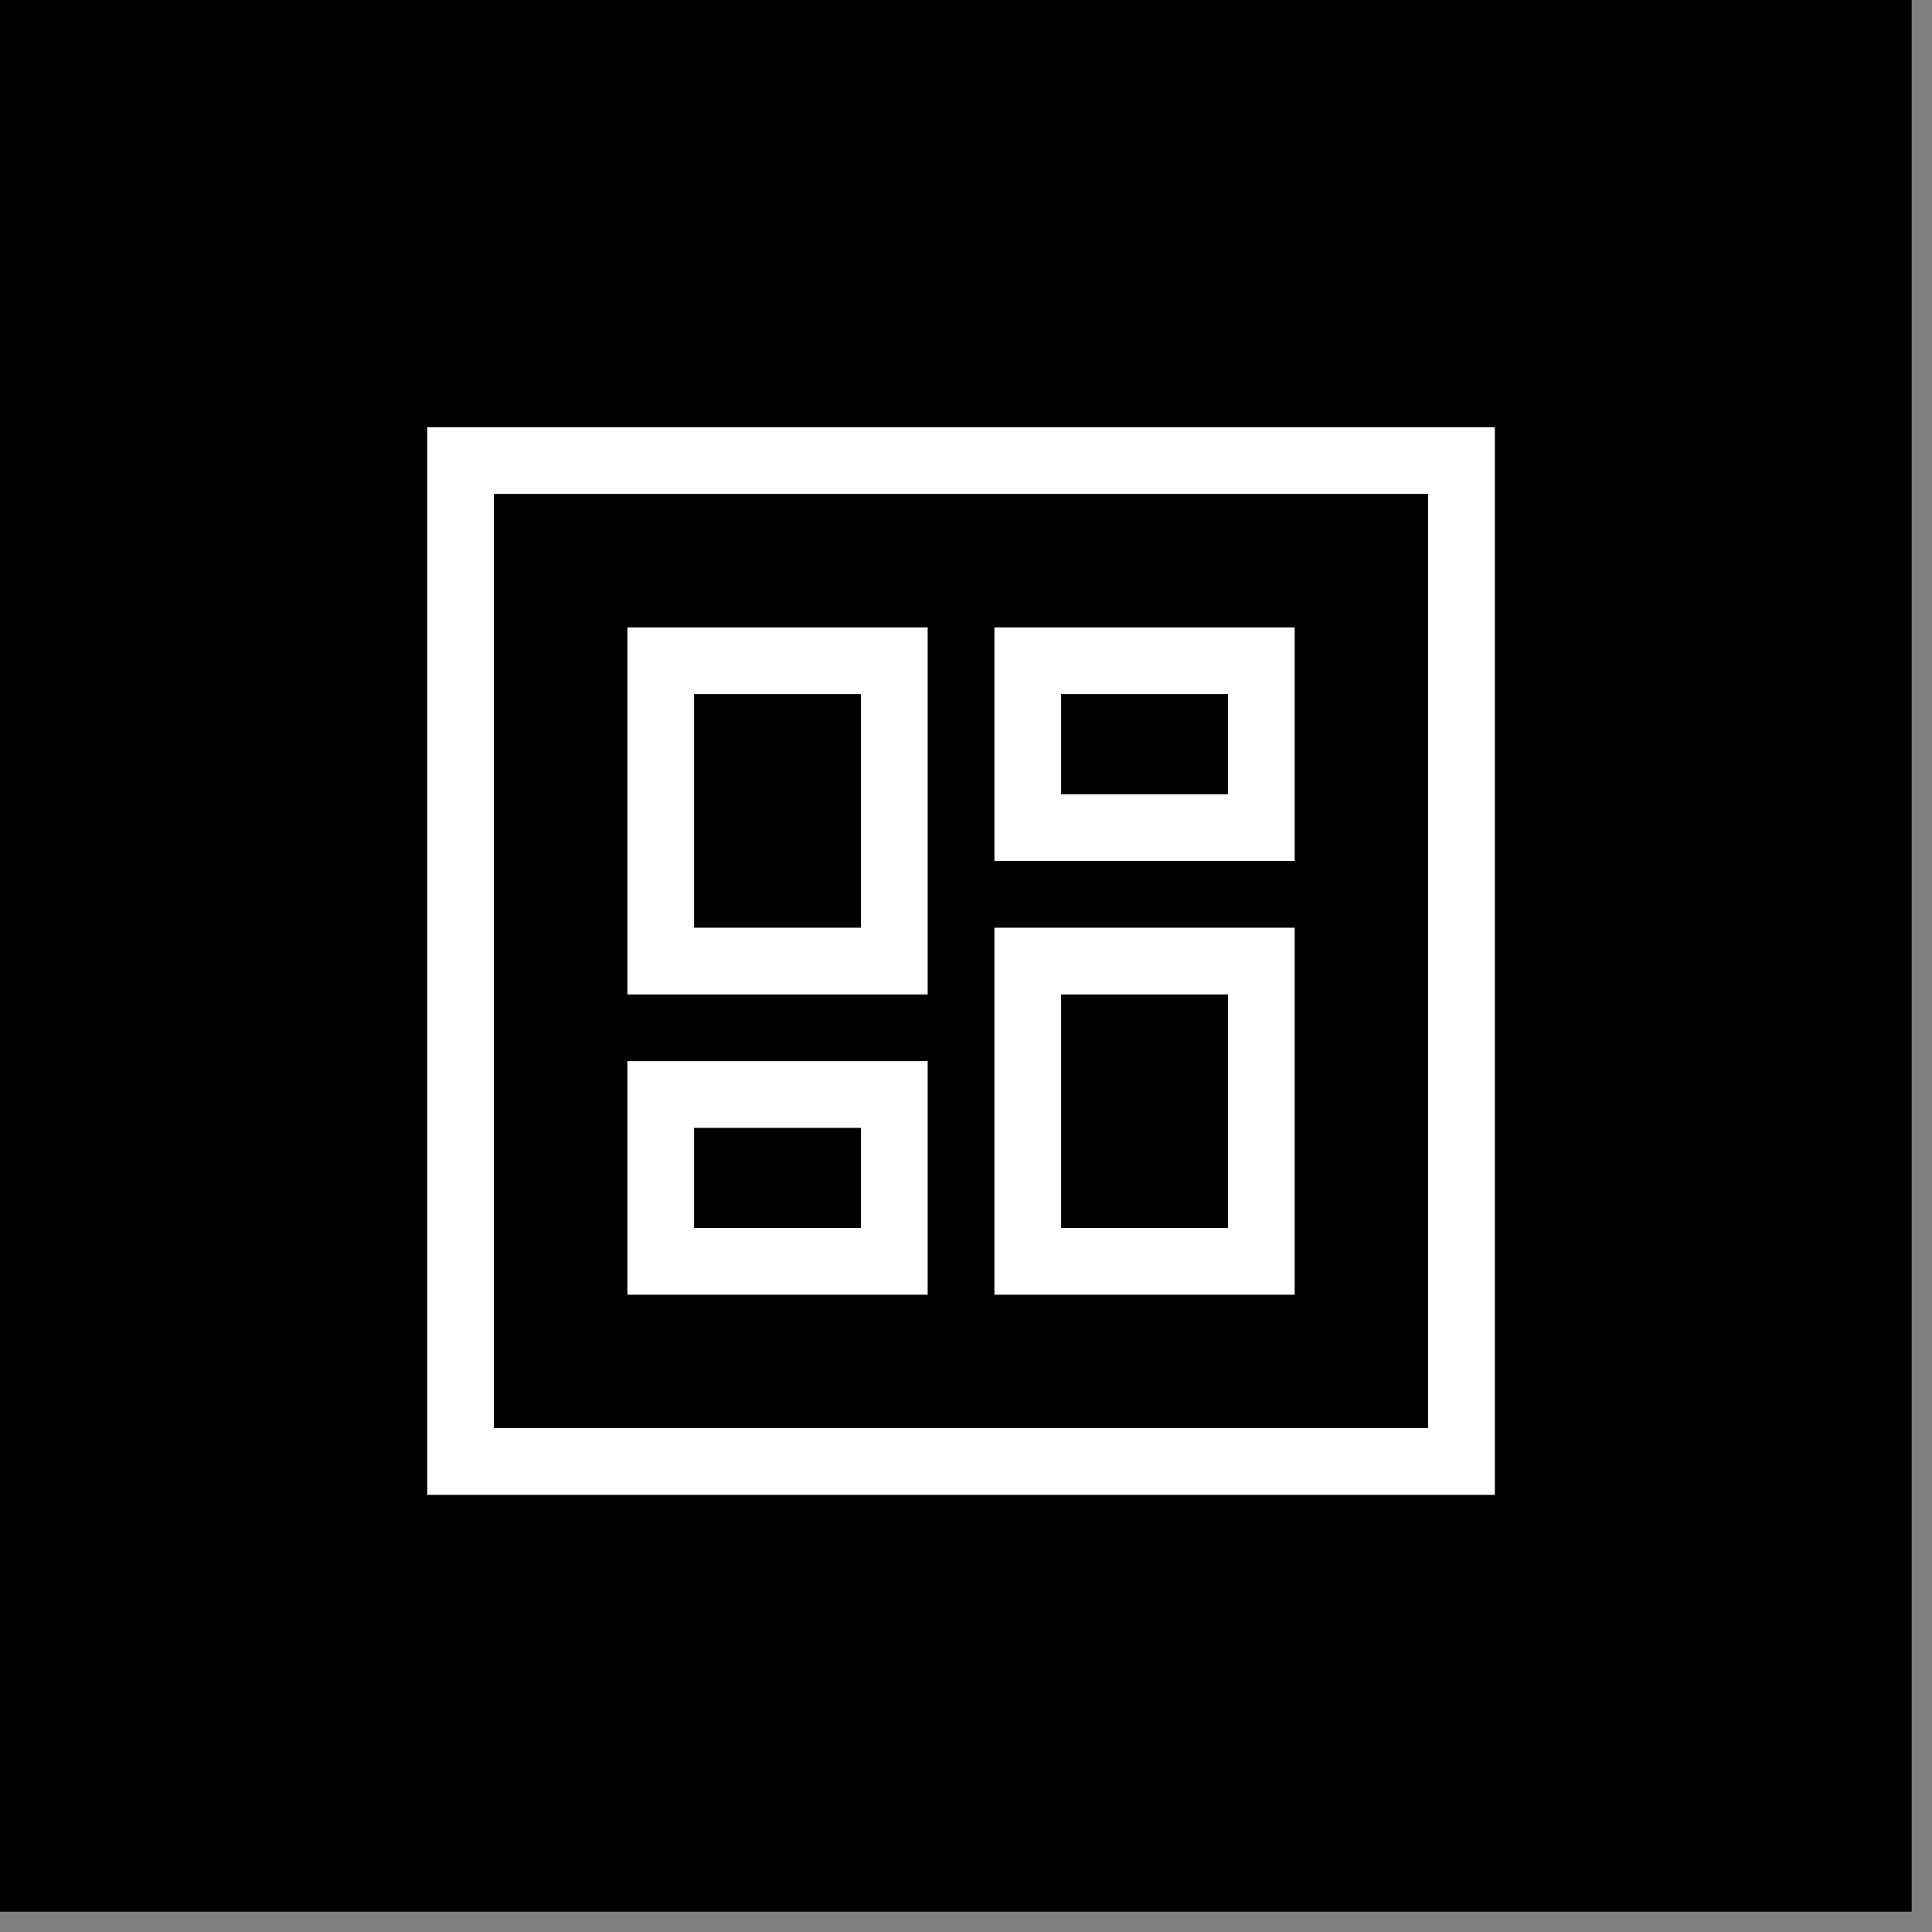
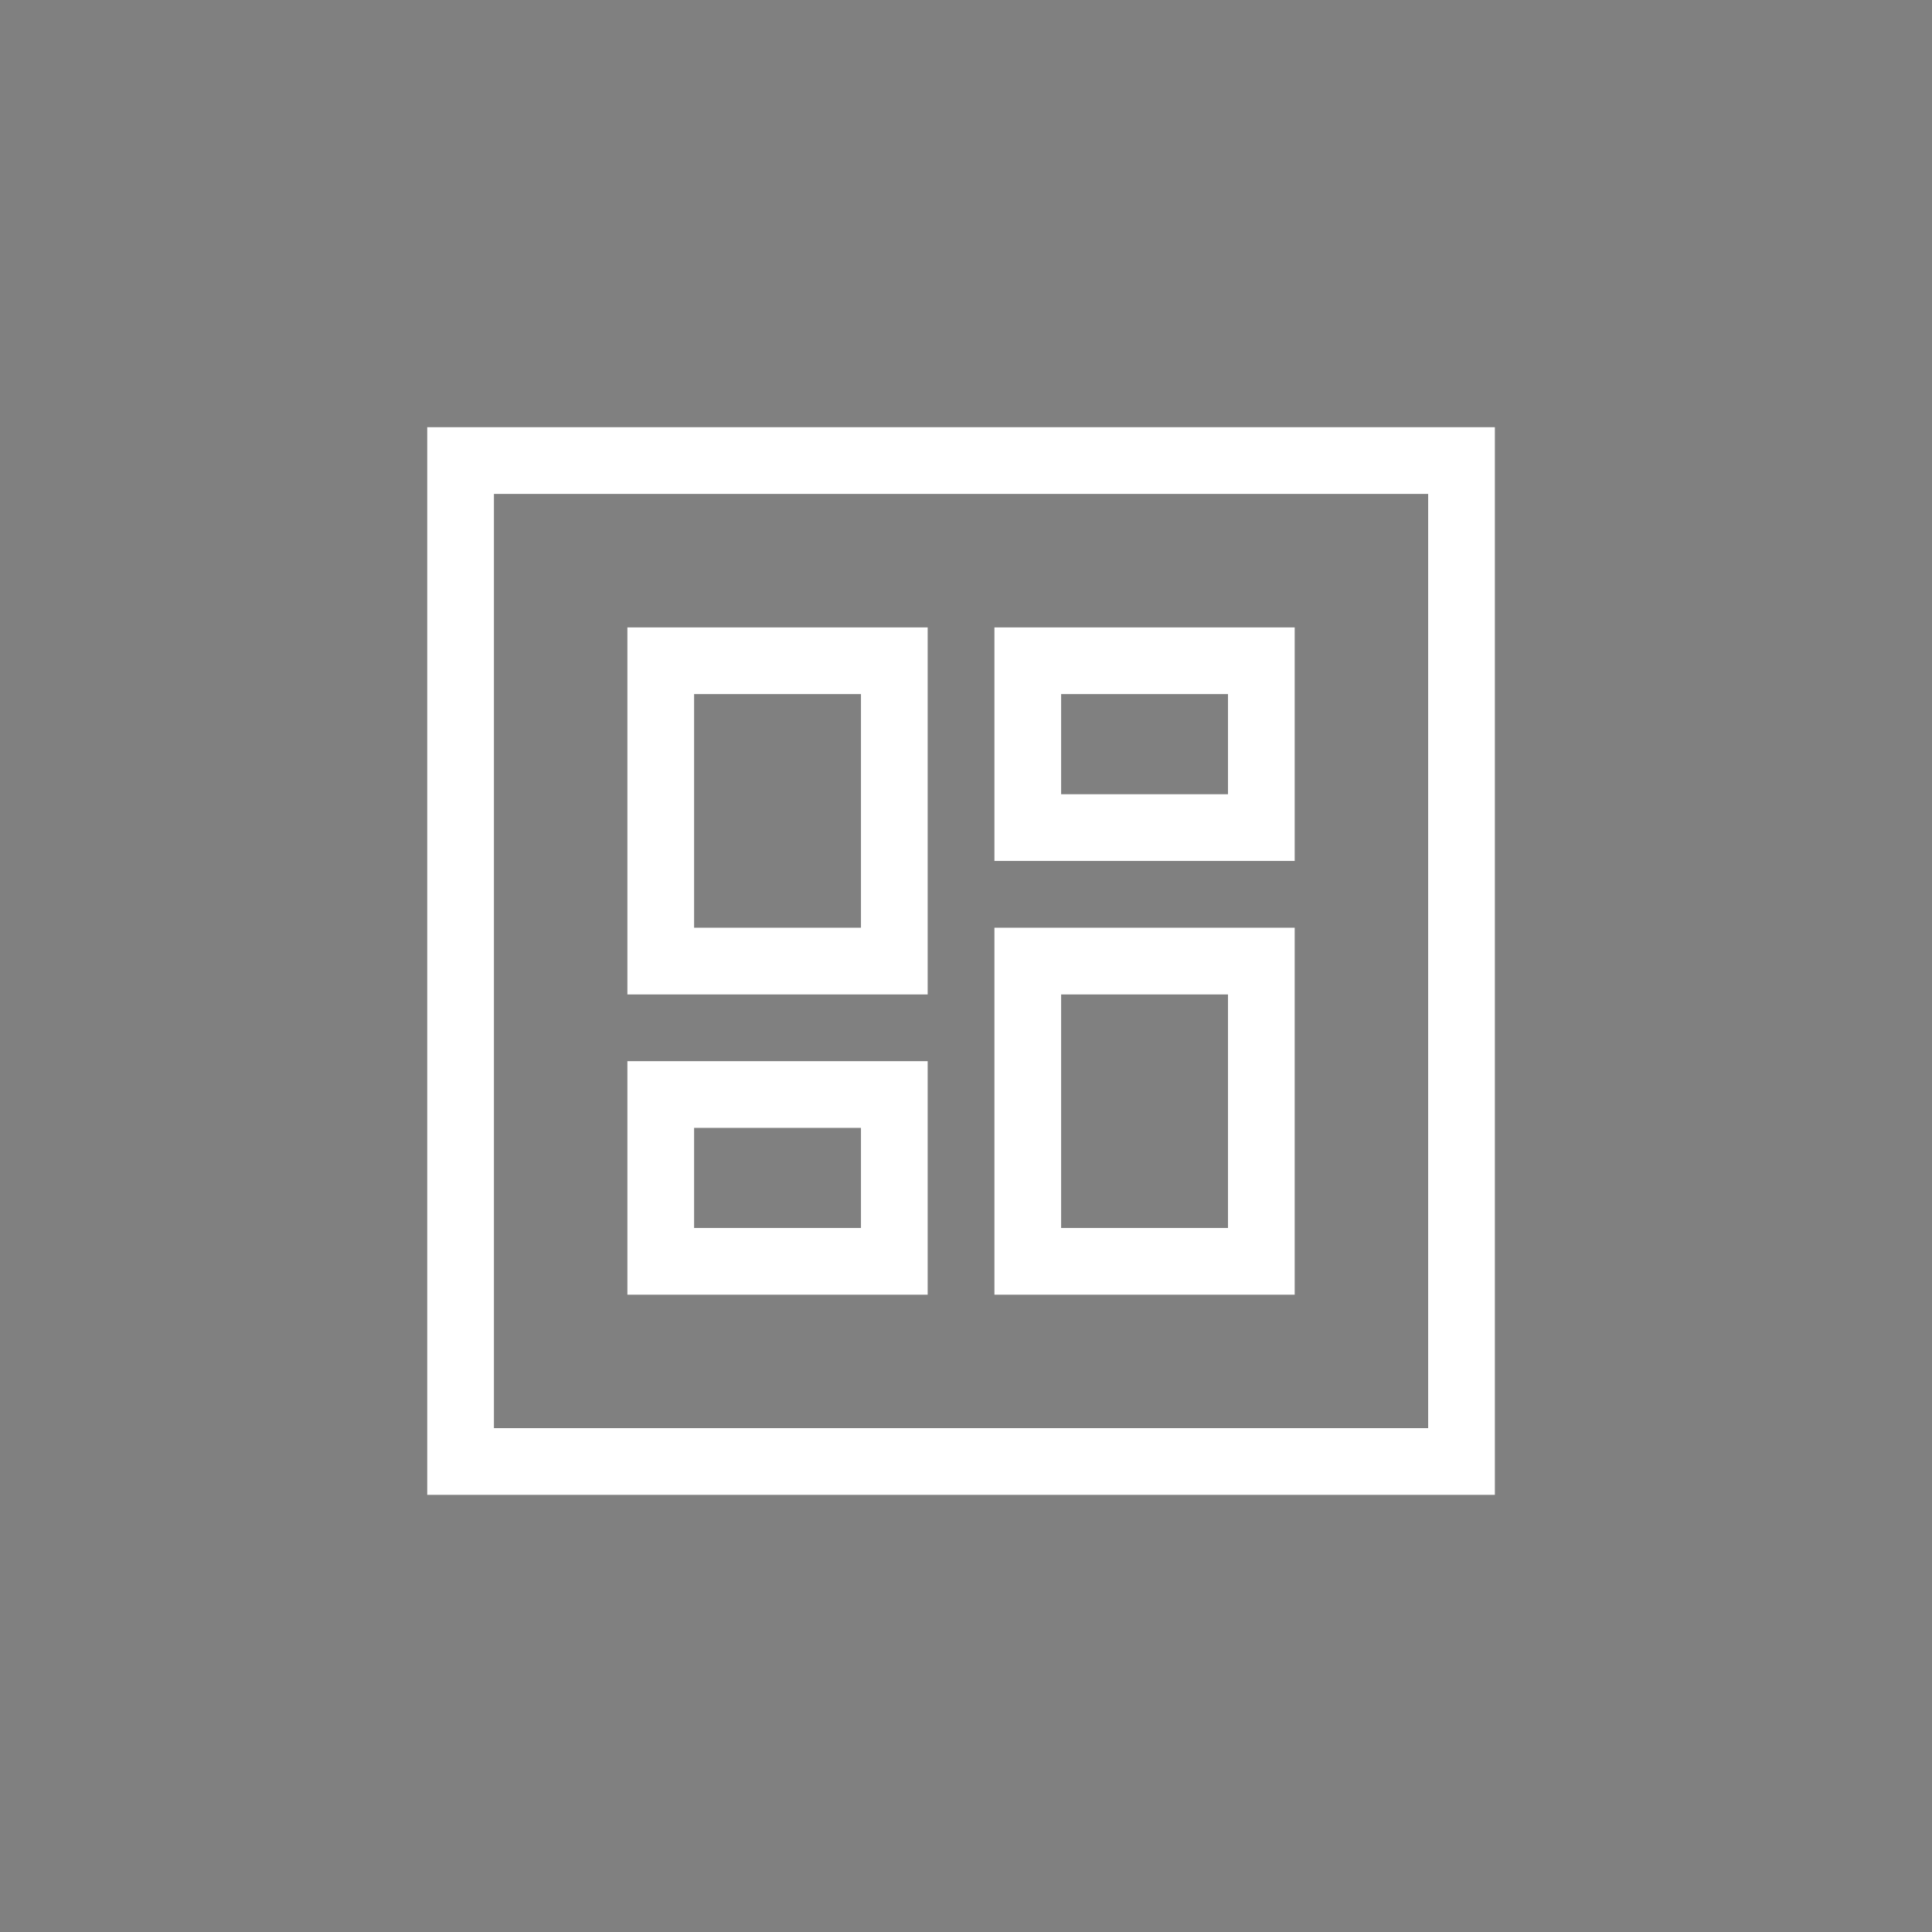
<svg xmlns="http://www.w3.org/2000/svg" width="38px" height="38px" viewBox="0 0 38 38" version="1.1">
  <rect x="0" y="0" width="38" height="38" fill="#808080" stroke="none" />
  <title>icon-gallery</title>
  <g id="Desktop-Page-Designs" stroke="none" stroke-width="1" fill="none" fill-rule="evenodd">
    <g id="New-England-Homepage-R3" transform="translate(-1348, -1609)">
      <g id="icon-gallery" transform="translate(1348, 1609)">
-         <rect id="Rectangle" fill="#000000" x="0" y="0" width="37.6" height="37.6" />
        <polygon id="Path" stroke="#FFFFFF" stroke-width="1.312" stroke-linecap="round" points="12.996 12.996 17.59 12.996 17.59 18.903 12.996 18.903" />
        <polygon id="Path" stroke="#FFFFFF" stroke-width="1.312" stroke-linecap="round" points="12.996 21.528 17.59 21.528 17.59 24.809 12.996 24.809" />
        <polygon id="Path" stroke="#FFFFFF" stroke-width="1.312" stroke-linecap="round" points="20.215 18.903 24.809 18.903 24.809 24.809 20.215 24.809" />
        <polygon id="Path" stroke="#FFFFFF" stroke-width="1.312" stroke-linecap="round" points="20.215 12.996 24.809 12.996 24.809 16.278 20.215 16.278" />
        <polygon id="Path" stroke="#FFFFFF" stroke-width="1.312" stroke-linecap="round" points="9.059 9.059 28.746 9.059 28.746 28.746 9.059 28.746" />
      </g>
    </g>
  </g>
</svg>